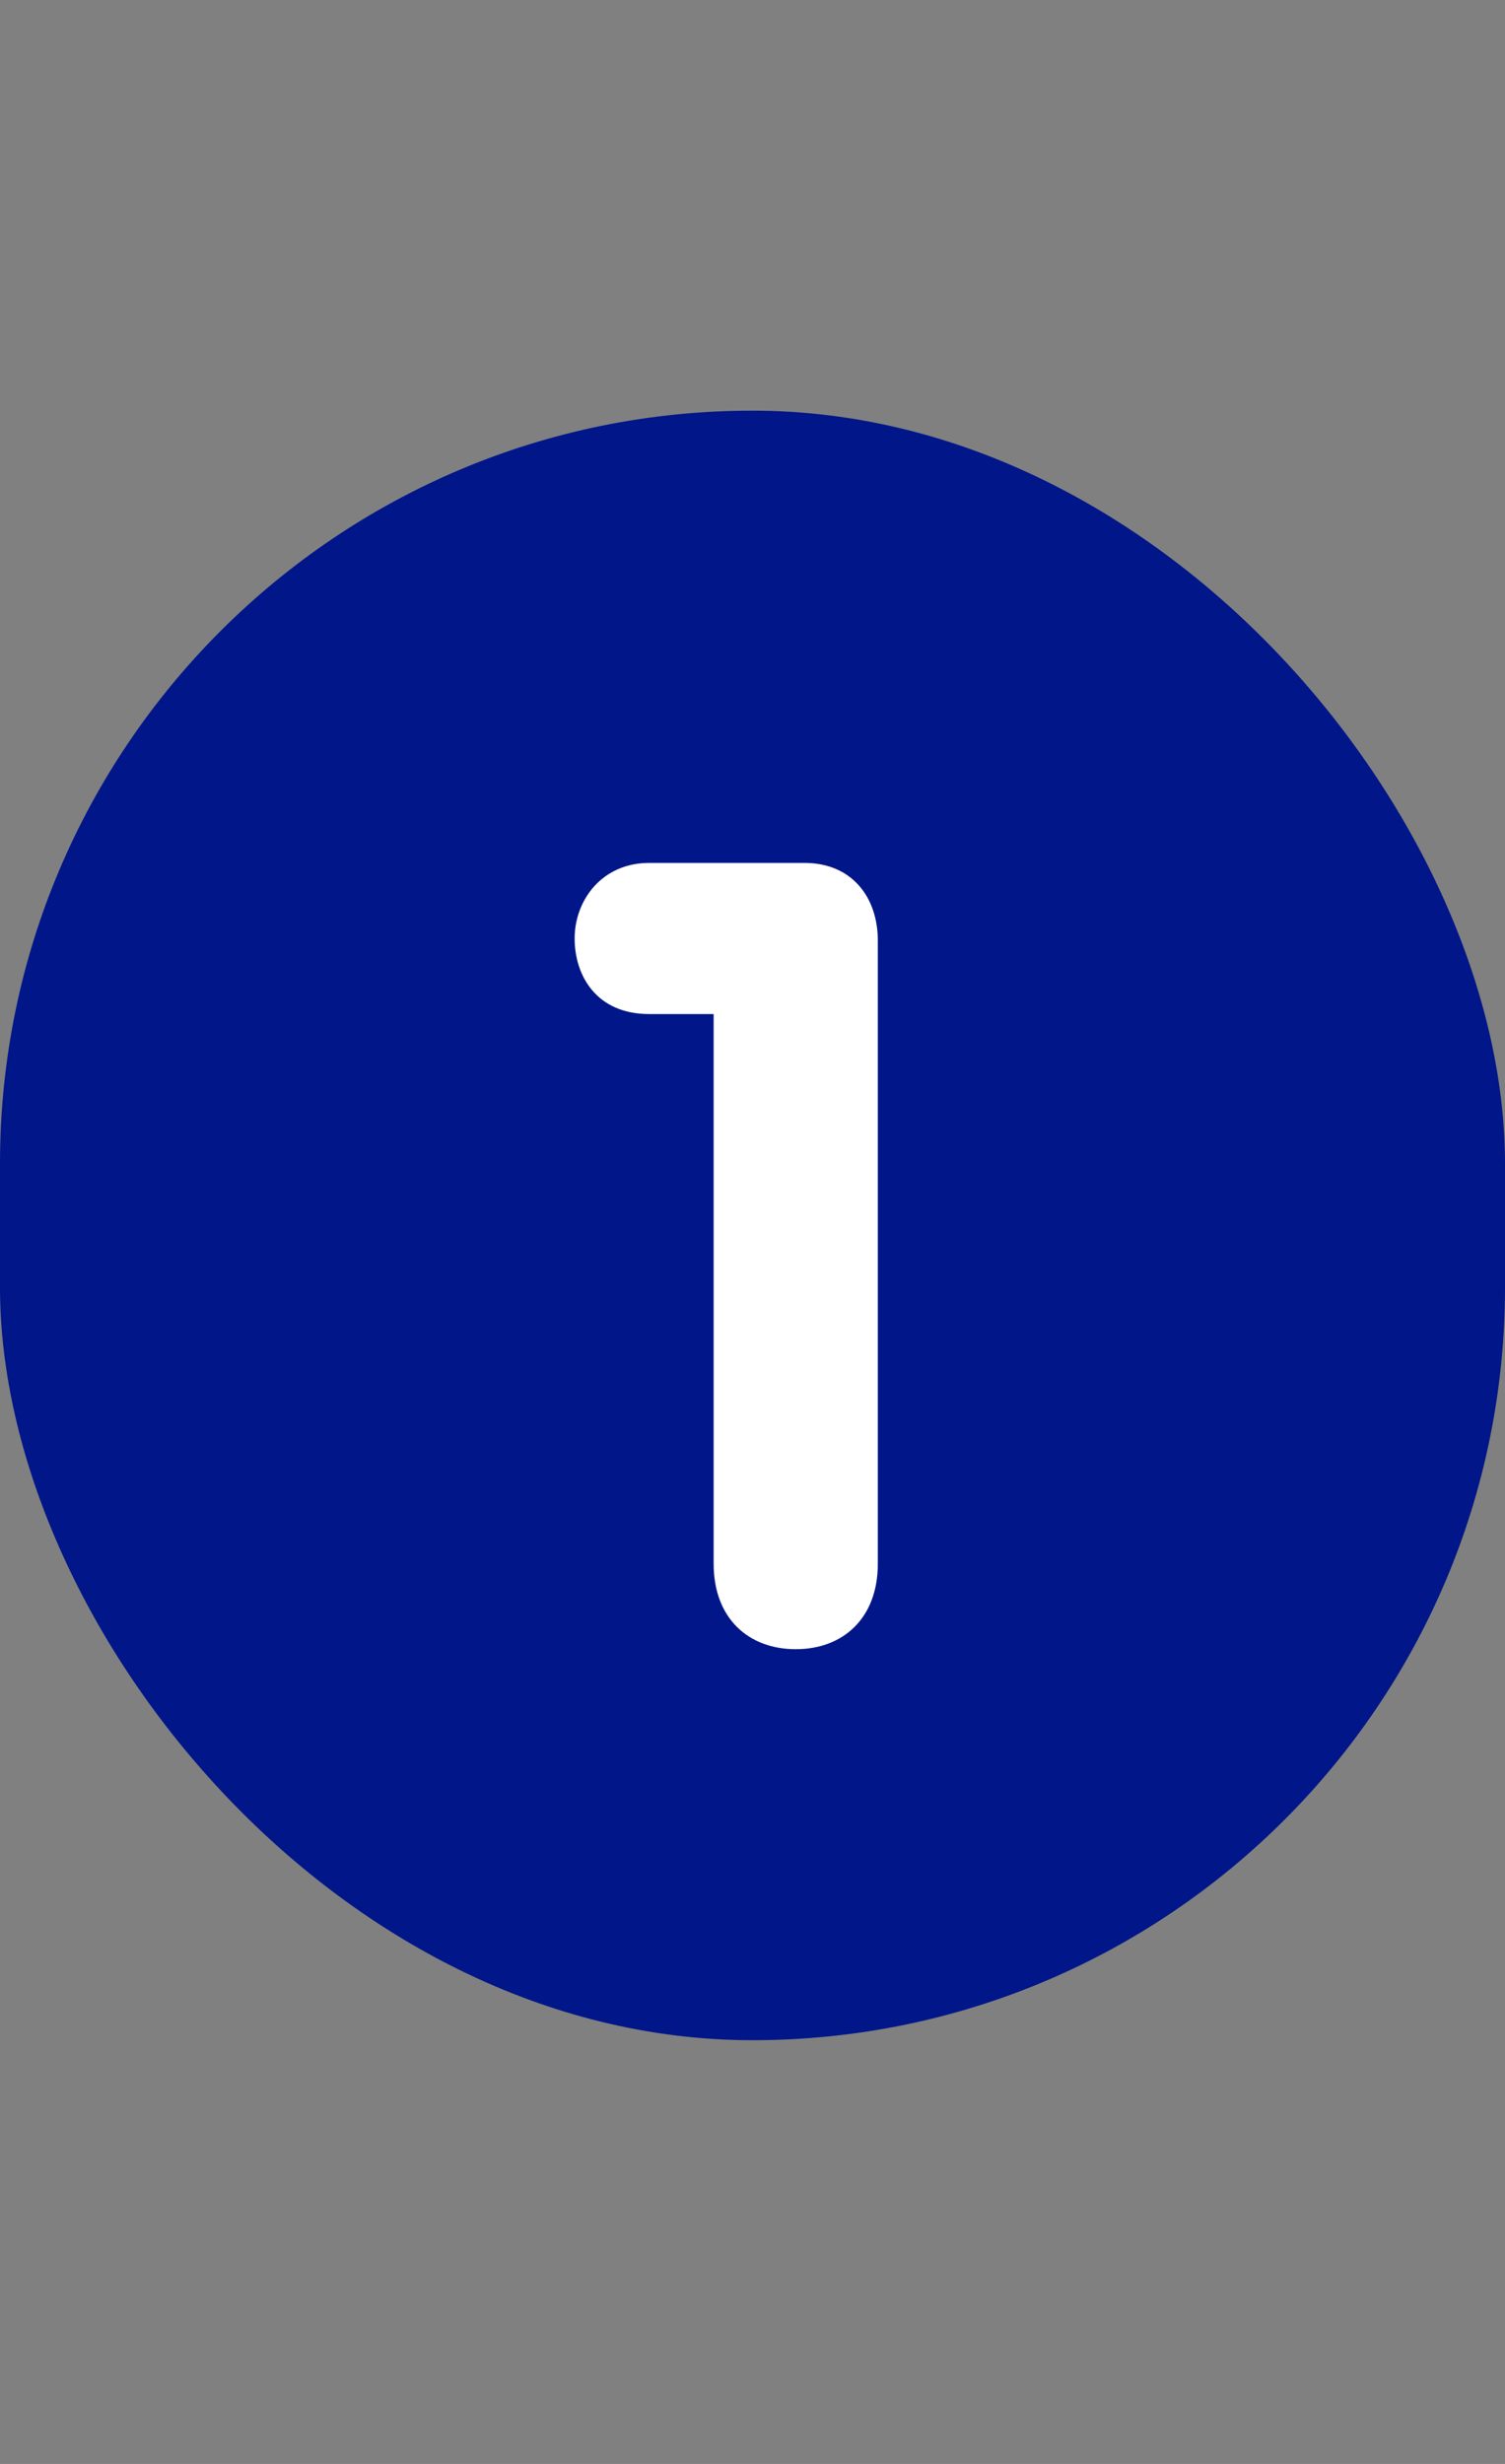
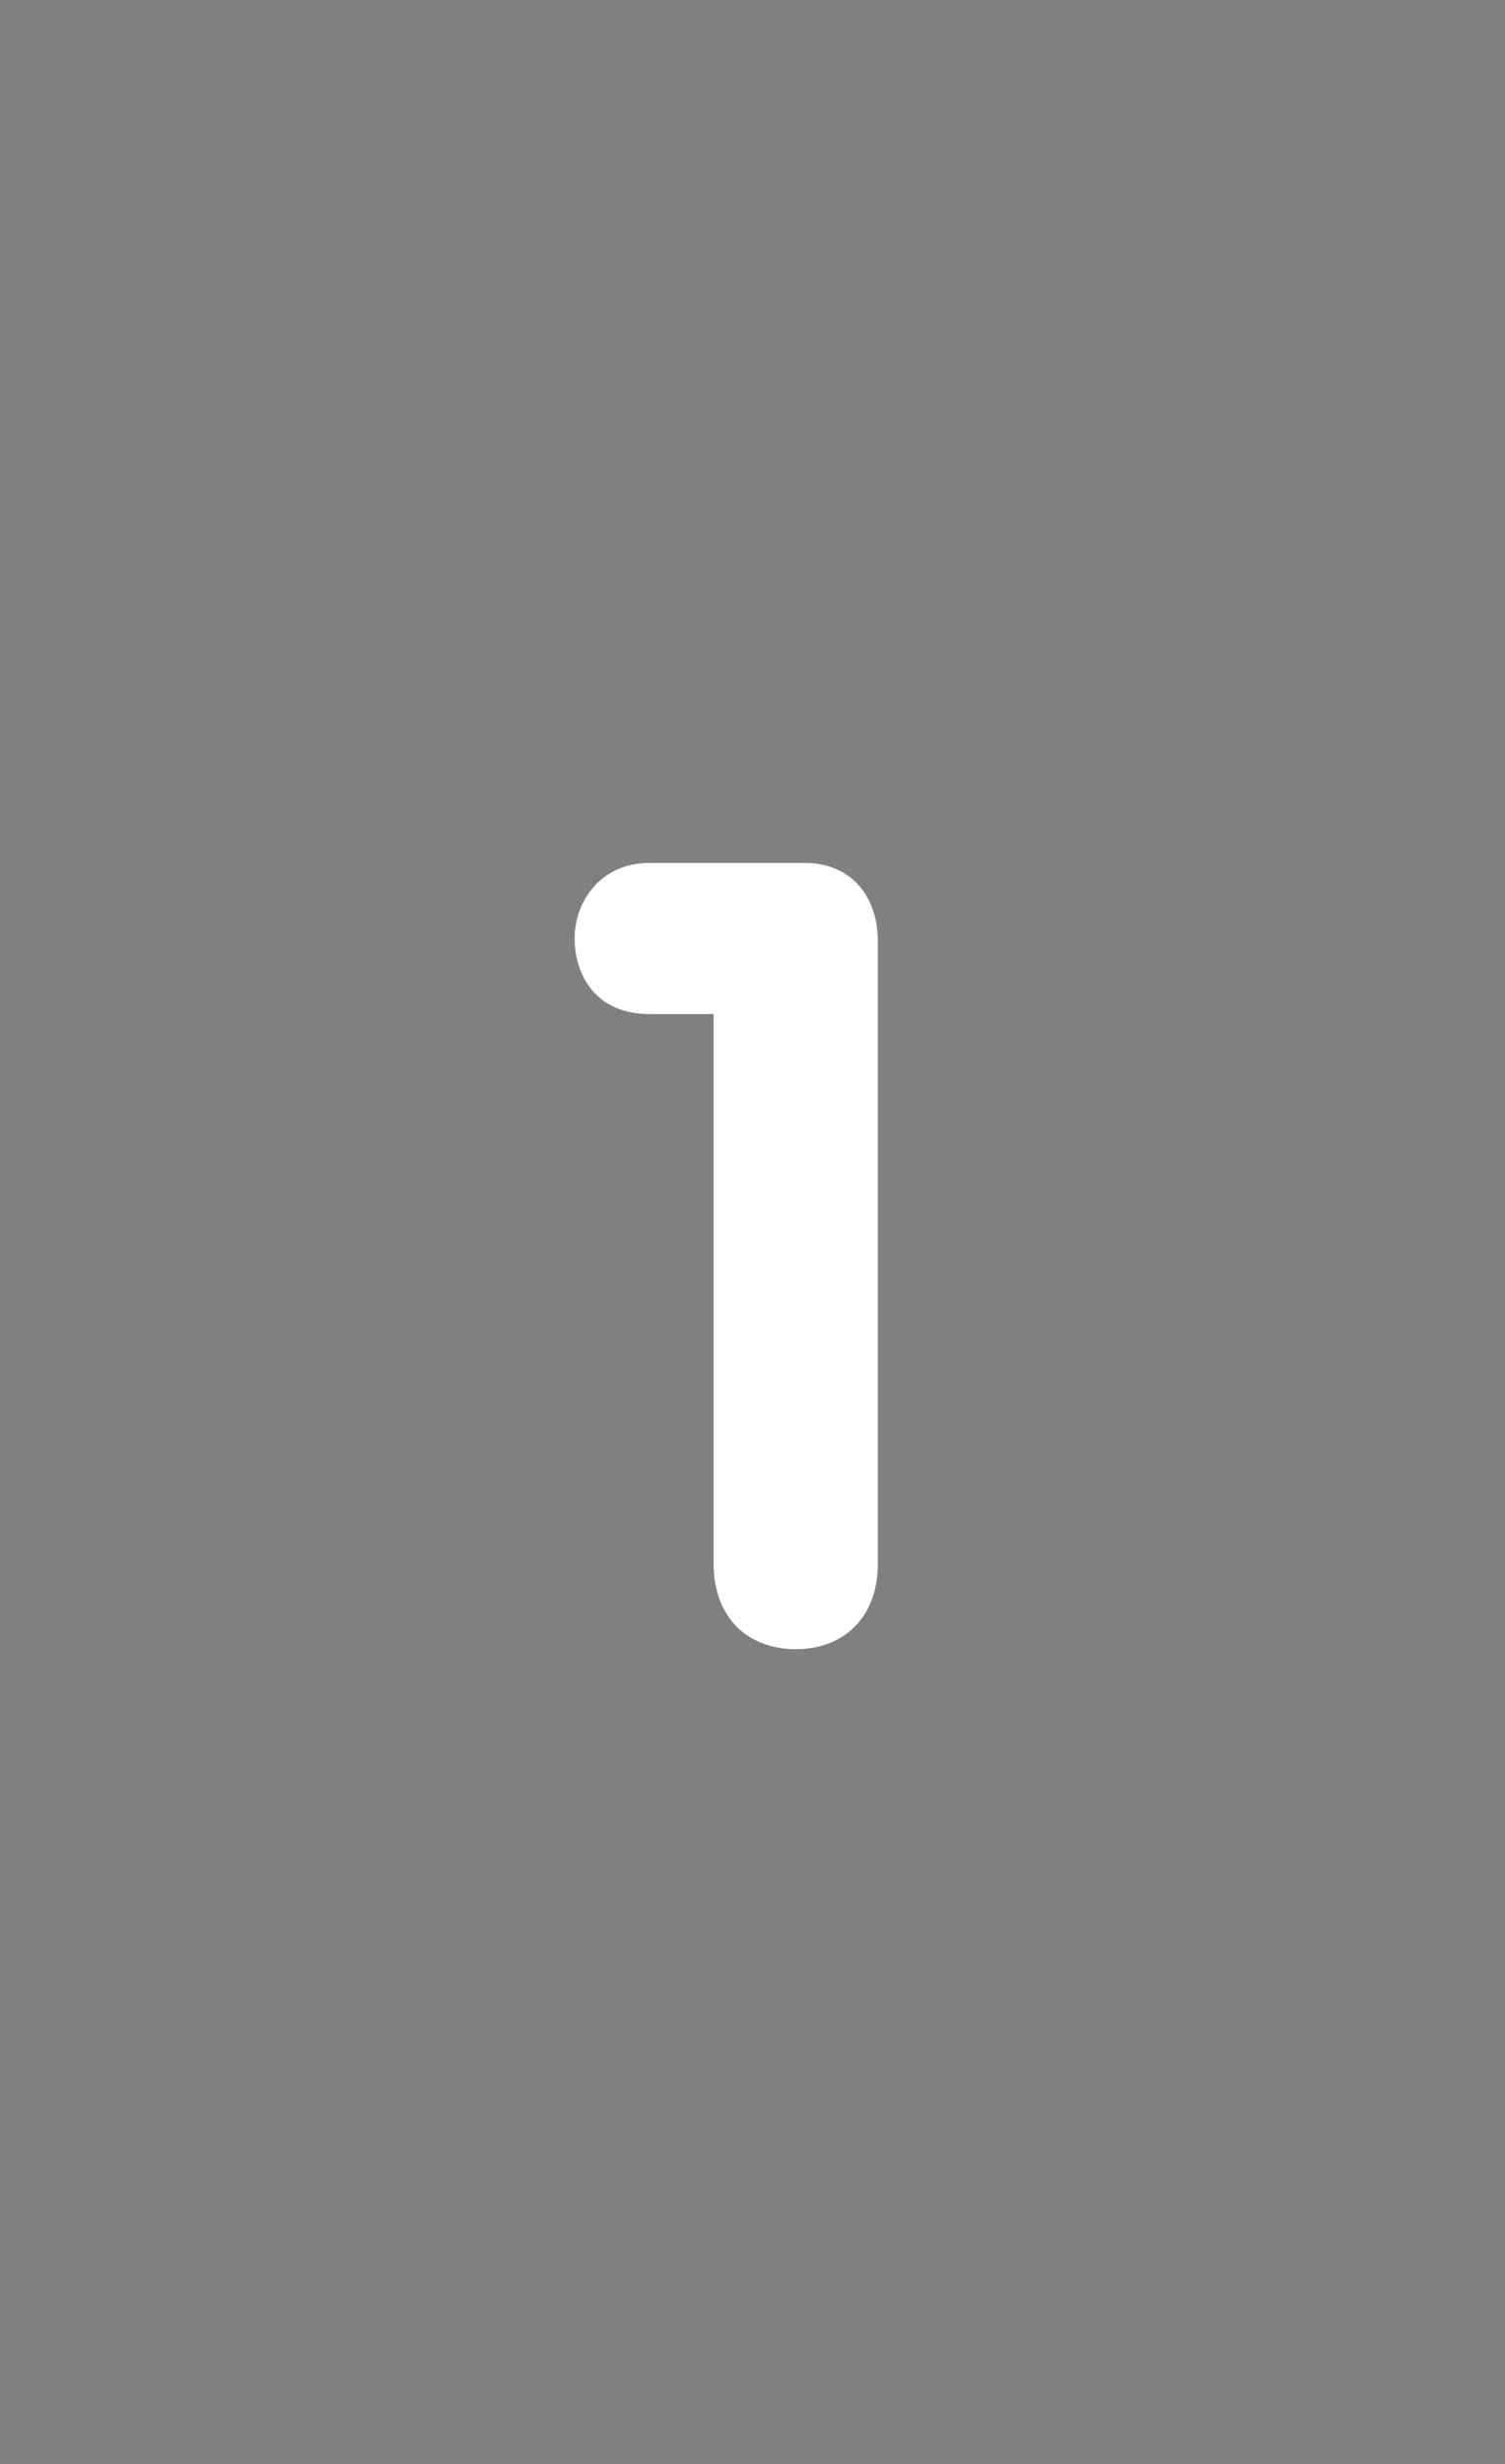
<svg xmlns="http://www.w3.org/2000/svg" width="22" height="36" viewBox="0 0 22 36" fill="none">
  <rect x="0" y="0" width="22" height="36" fill="#808080" stroke="none" />
-   <rect y="6" width="22" height="23.809" rx="11" fill="#001689" />
  <path d="M10.432 22.848V14.816H9.488C8.72 14.816 8.4 14.256 8.4 13.712C8.4 13.152 8.8 12.608 9.488 12.608H11.76C12.448 12.608 12.832 13.104 12.832 13.744V22.848C12.832 23.648 12.32 24.096 11.632 24.096C10.944 24.096 10.432 23.648 10.432 22.848Z" fill="white" />
</svg>